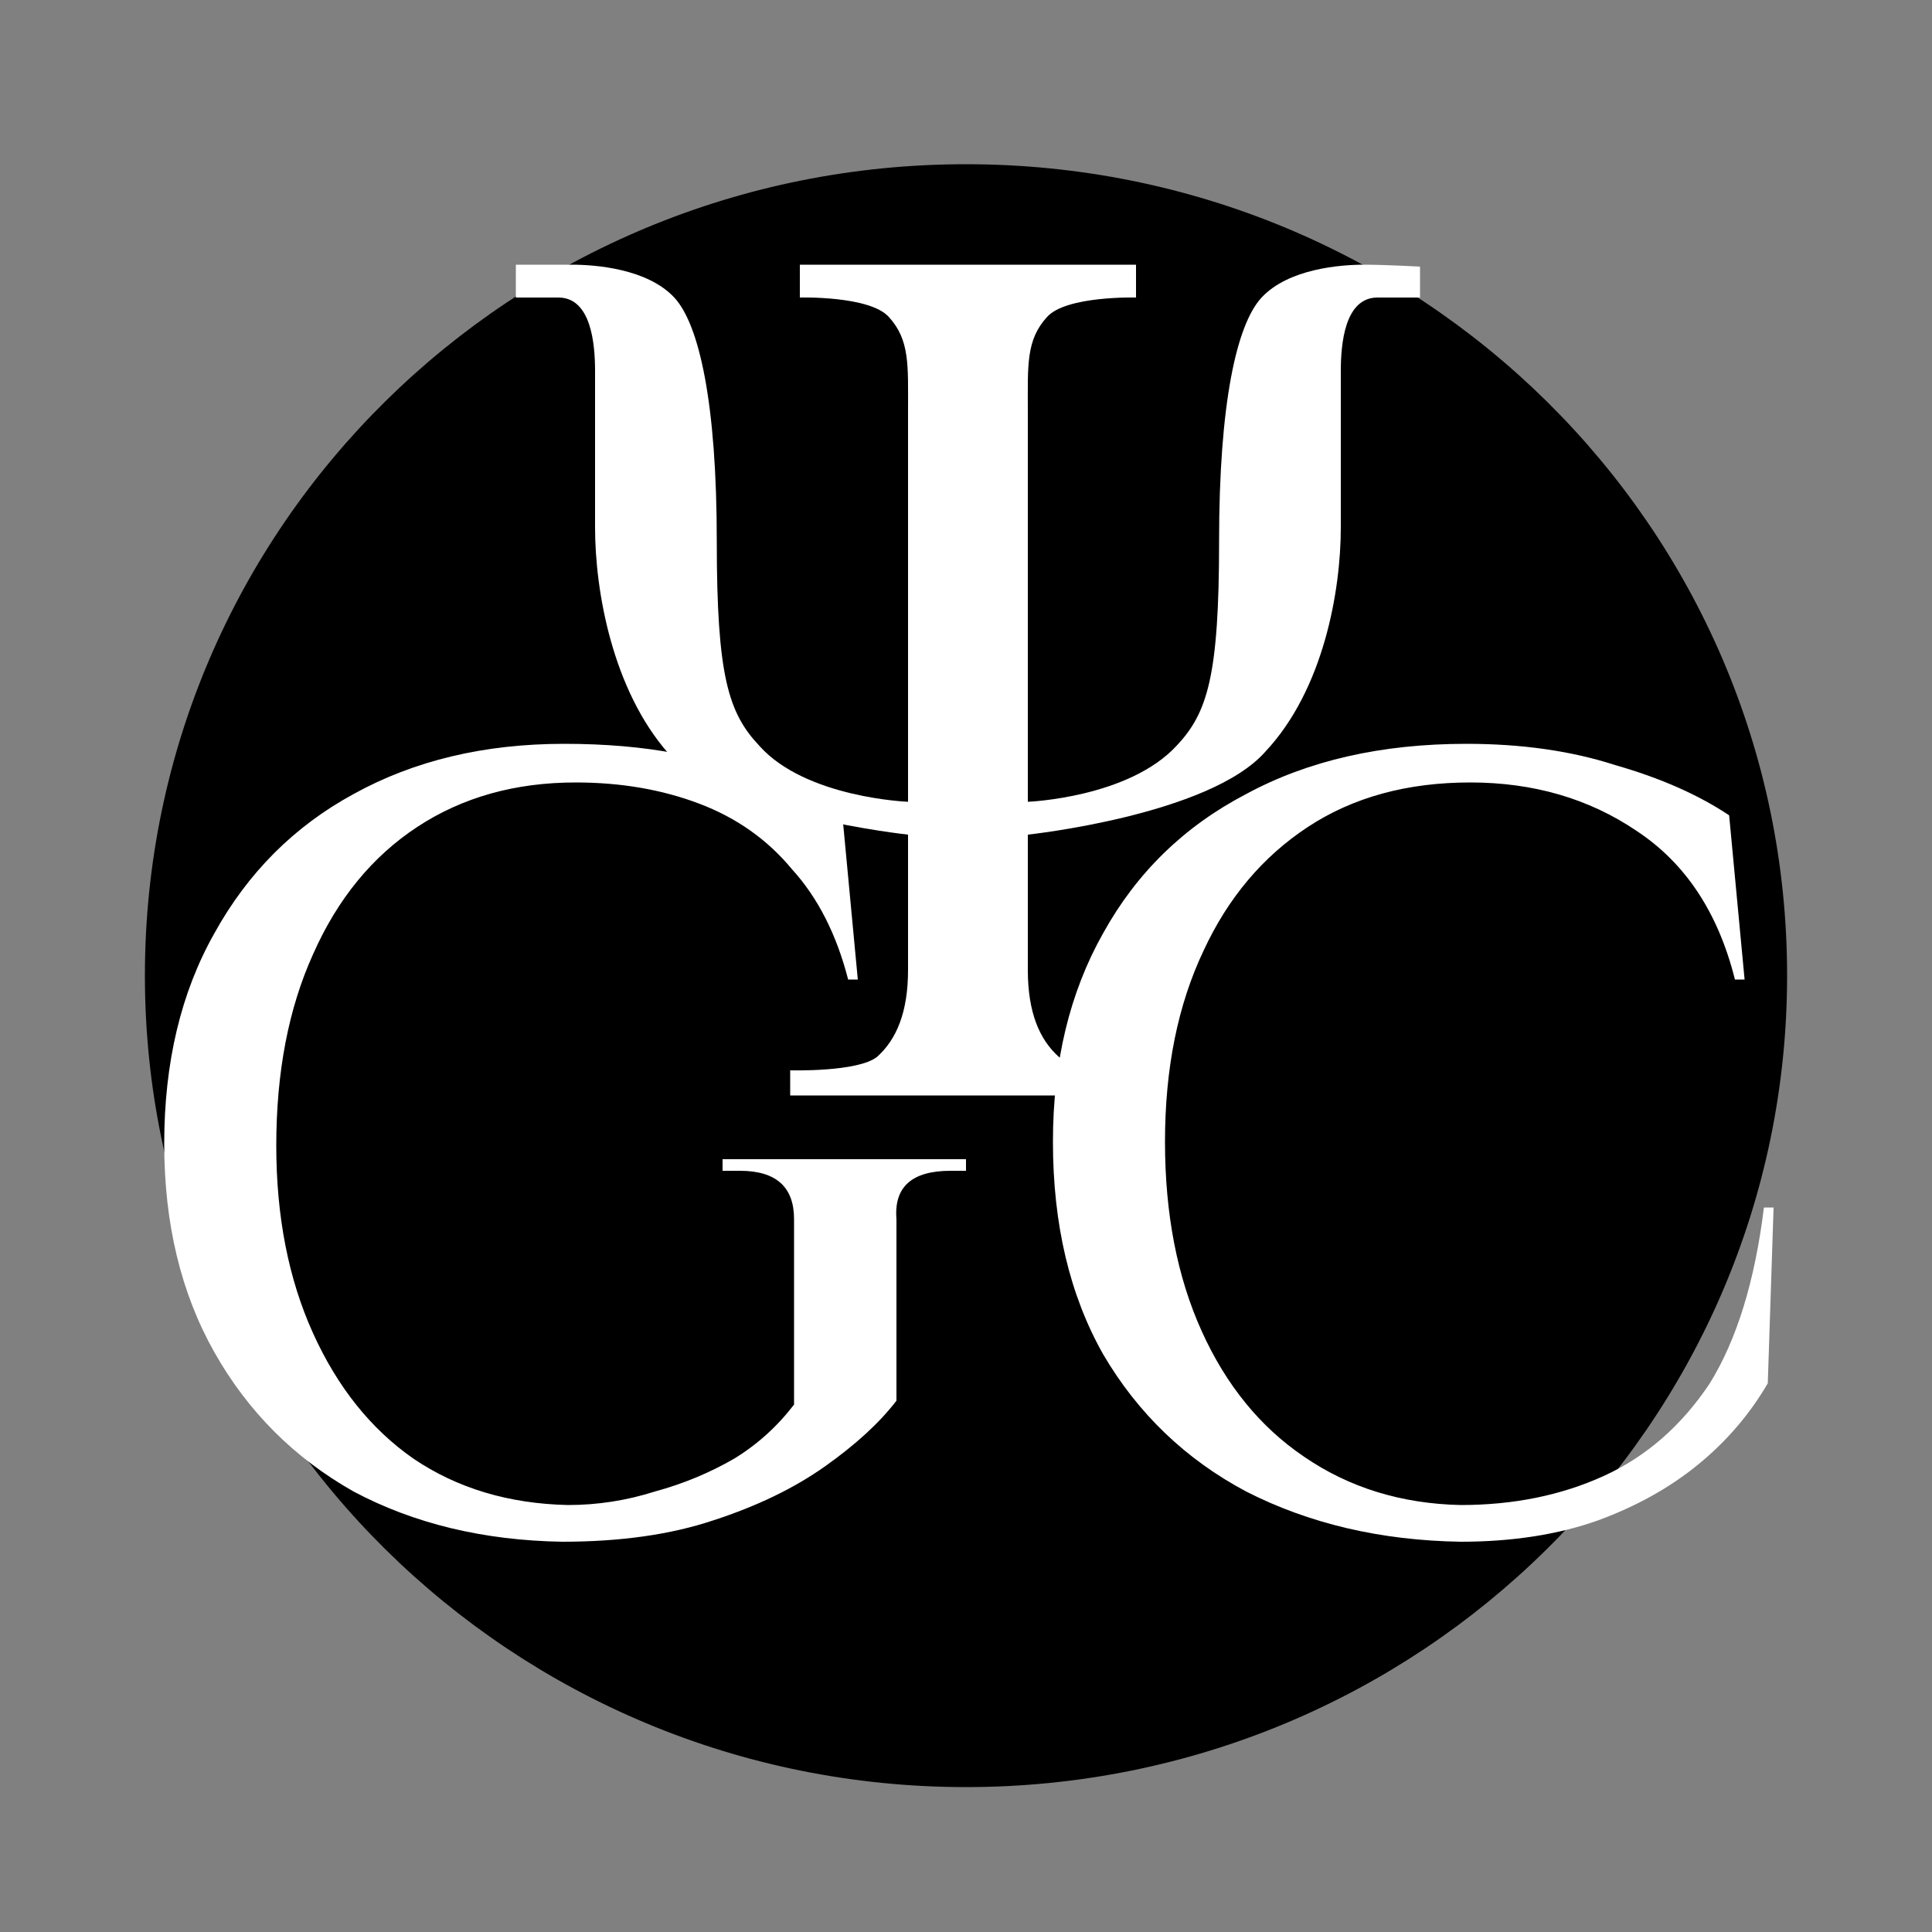
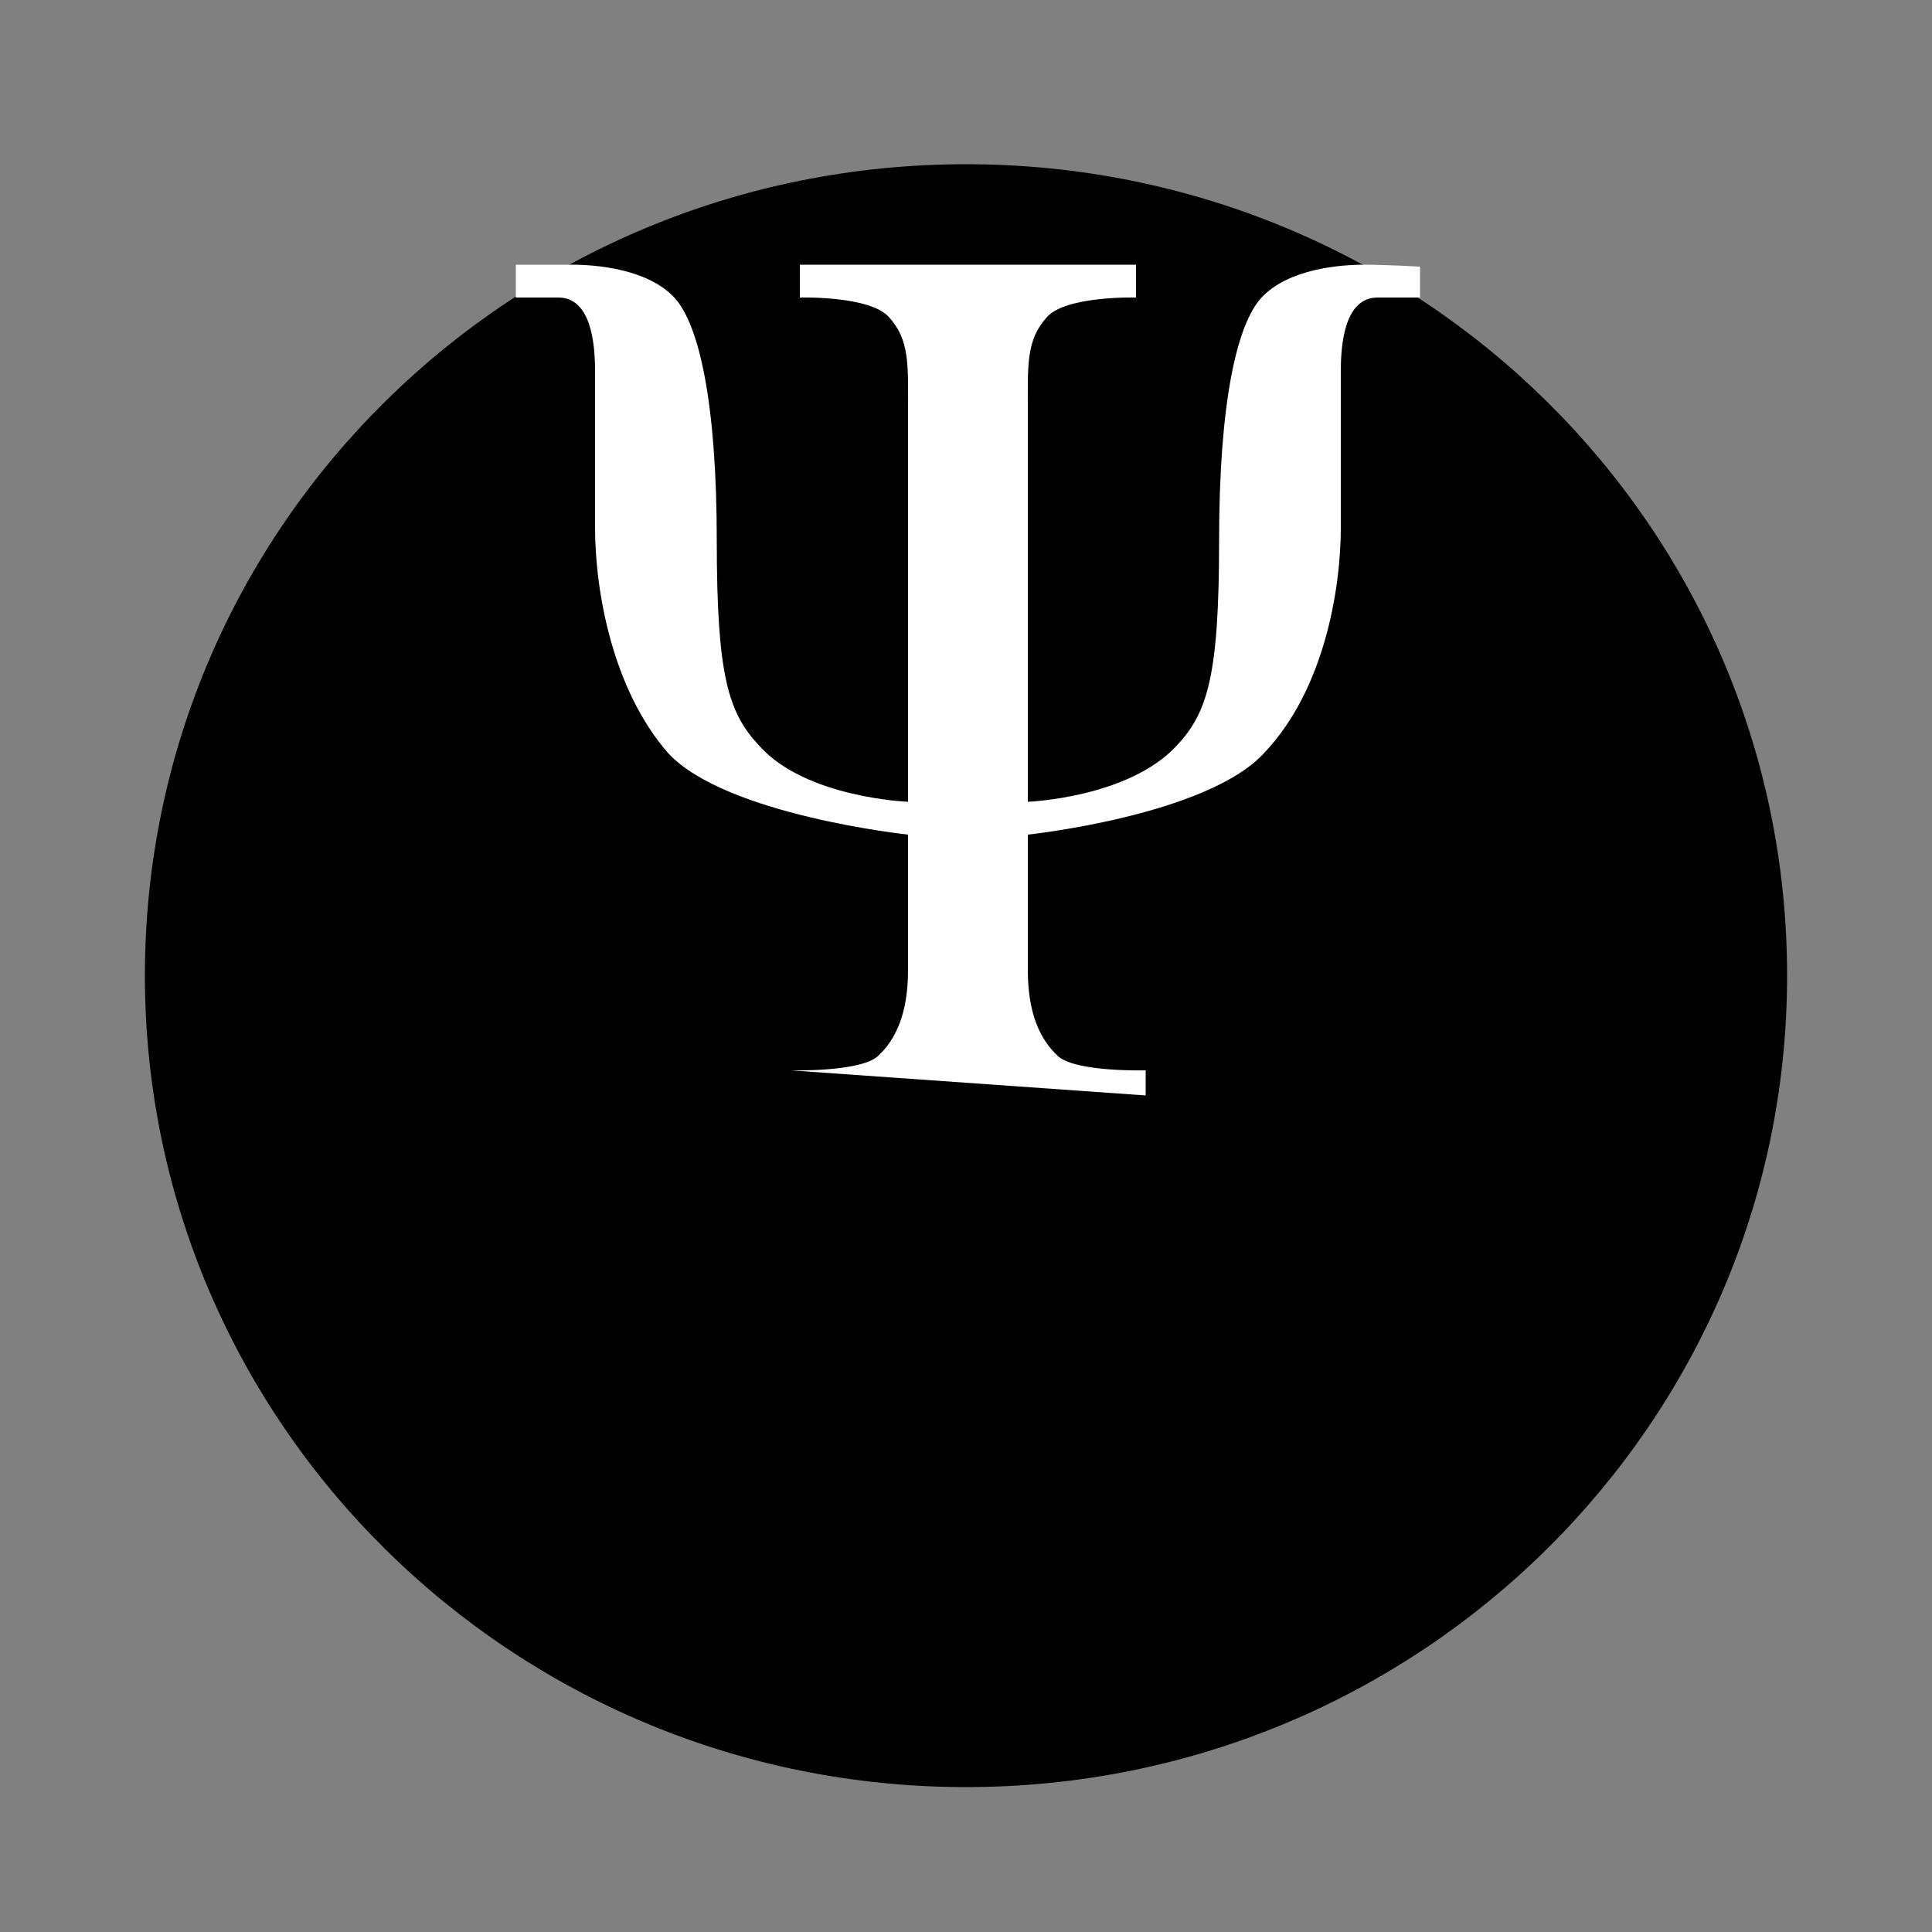
<svg xmlns="http://www.w3.org/2000/svg" version="1.2" viewBox="0 0 100 100" width="100" height="100">
  <rect x="0" y="0" width="100" height="100" fill="#808080" stroke="none" />
  <style>.a{stroke:#000;stroke-miterlimit:10}.b{fill:#fff}</style>
  <path fill-rule="evenodd" class="a" d="m50 92c-23.2 0-42-18.6-42-41.5 0-23 18.8-41.5 42-41.5 23.2 0 42 18.5 42 41.5 0 22.9-18.8 41.5-42 41.5z" />
-   <path class="b" d="m46.4 63.1v9.4q-1.3 1.7-3.7 3.4-2.4 1.7-5.8 2.8-3.3 1.1-7.8 1.1-6.1-0.1-10.8-2.6-4.6-2.6-7.2-7.2-2.6-4.6-2.6-10.8 0-6.3 2.6-10.9 2.6-4.7 7.2-7.2 4.7-2.6 10.9-2.6 3.2 0 5.8 0.5 2.7 0.5 4.8 1.4 2.2 0.7 3.8 1.8l0.8 8.5h-0.5q-0.9-3.5-2.9-5.7-1.9-2.3-4.8-3.4-2.9-1.1-6.4-1.1-4.7 0-8.2 2.3-3.5 2.3-5.4 6.6-1.9 4.2-1.9 9.9 0 5.5 1.9 9.7 1.9 4.2 5.2 6.5 3.4 2.3 8 2.4 2.3 0 4.5-0.7 2.2-0.6 4.1-1.7 1.8-1.1 3.1-2.8v-9.6q0-2.5-2.8-2.5h-0.9v-0.6h12.6v0.6h-0.8q-3 0-2.8 2.5zm44.9-0.6h0.5l-0.3 9.1q-1.4 2.4-3.6 4.2-2.2 1.8-5.2 2.9-3.1 1.1-7.1 1.1-6.2-0.1-11.1-2.6-4.7-2.5-7.4-7.1-2.6-4.6-2.6-11 0-6.2 2.6-10.8 2.6-4.7 7.4-7.2 4.8-2.6 11.4-2.6 4.3 0 7.7 1.1 3.5 1 5.9 2.6l0.8 8.5h-0.5q-1.3-5.2-5.1-7.7-3.7-2.5-8.6-2.5-4.9 0-8.4 2.3-3.5 2.3-5.4 6.4-2 4.2-2 9.9 0 5.6 1.9 9.8 1.9 4.2 5.3 6.5 3.5 2.4 8.1 2.5 4.1 0 7.4-1.5 3.3-1.5 5.5-4.8 2.1-3.4 2.8-9.1z" />
-   <path fill-rule="evenodd" class="b" d="m59.3 56.7v-1.3c0 0-3.5 0.1-4.5-0.7-1-0.9-1.6-2.3-1.6-4.5 0-2.2 0-7 0-7 0 0 9.4-1 12.3-4.3 3-3.2 3.9-8.3 3.9-11.6 0-1.6 0-5.9 0-8.1 0-1.4 0.2-3.8 1.9-3.8 0.9 0 2.2 0 2.2 0v-1.6c0 0-1.8-0.1-2.9-0.1-1.2 0-3.9 0.2-5.3 1.7-1.3 1.4-2.2 5.5-2.2 12.6 0 7-0.6 8.9-2.2 10.6-2.5 2.7-7.7 2.9-7.7 2.9 0 0 0-17.7 0-20.2 0-2.4-0.1-3.7 1-4.9 1-1.1 4.6-1 4.6-1v-1.7h-17.4v1.7c0 0 3.6-0.1 4.6 1 1.1 1.2 1 2.5 1 4.9 0 2.5 0 20.2 0 20.2 0 0-5.3-0.2-7.7-2.9-1.6-1.7-2.2-3.6-2.2-10.6 0-7.1-0.9-11.2-2.2-12.6-1.4-1.5-4.1-1.7-5.3-1.7-1.1 0-2.9 0-2.9 0v1.7c0 0 1.3 0 2.2 0 1.7 0 1.9 2.4 1.9 3.8 0 2.2 0 6.5 0 8.1 0 3.3 0.9 8.4 3.8 11.7 3 3.2 12.4 4.2 12.4 4.2 0 0 0 4.8 0 7 0 2.2-0.6 3.6-1.6 4.5-1 0.8-4.5 0.7-4.5 0.7v1.3" />
+   <path fill-rule="evenodd" class="b" d="m59.3 56.7v-1.3c0 0-3.5 0.1-4.5-0.7-1-0.9-1.6-2.3-1.6-4.5 0-2.2 0-7 0-7 0 0 9.4-1 12.3-4.3 3-3.2 3.9-8.3 3.9-11.6 0-1.6 0-5.9 0-8.1 0-1.4 0.2-3.8 1.9-3.8 0.9 0 2.2 0 2.2 0v-1.6c0 0-1.8-0.1-2.9-0.1-1.2 0-3.9 0.2-5.3 1.7-1.3 1.4-2.2 5.5-2.2 12.6 0 7-0.6 8.9-2.2 10.6-2.5 2.7-7.7 2.9-7.7 2.9 0 0 0-17.7 0-20.2 0-2.4-0.1-3.7 1-4.9 1-1.1 4.6-1 4.6-1v-1.7h-17.4v1.7c0 0 3.6-0.1 4.6 1 1.1 1.2 1 2.5 1 4.9 0 2.5 0 20.2 0 20.2 0 0-5.3-0.2-7.7-2.9-1.6-1.7-2.2-3.6-2.2-10.6 0-7.1-0.9-11.2-2.2-12.6-1.4-1.5-4.1-1.7-5.3-1.7-1.1 0-2.9 0-2.9 0v1.7c0 0 1.3 0 2.2 0 1.7 0 1.9 2.4 1.9 3.8 0 2.2 0 6.5 0 8.1 0 3.3 0.9 8.4 3.8 11.7 3 3.2 12.4 4.2 12.4 4.2 0 0 0 4.8 0 7 0 2.2-0.6 3.6-1.6 4.5-1 0.8-4.5 0.7-4.5 0.7" />
</svg>